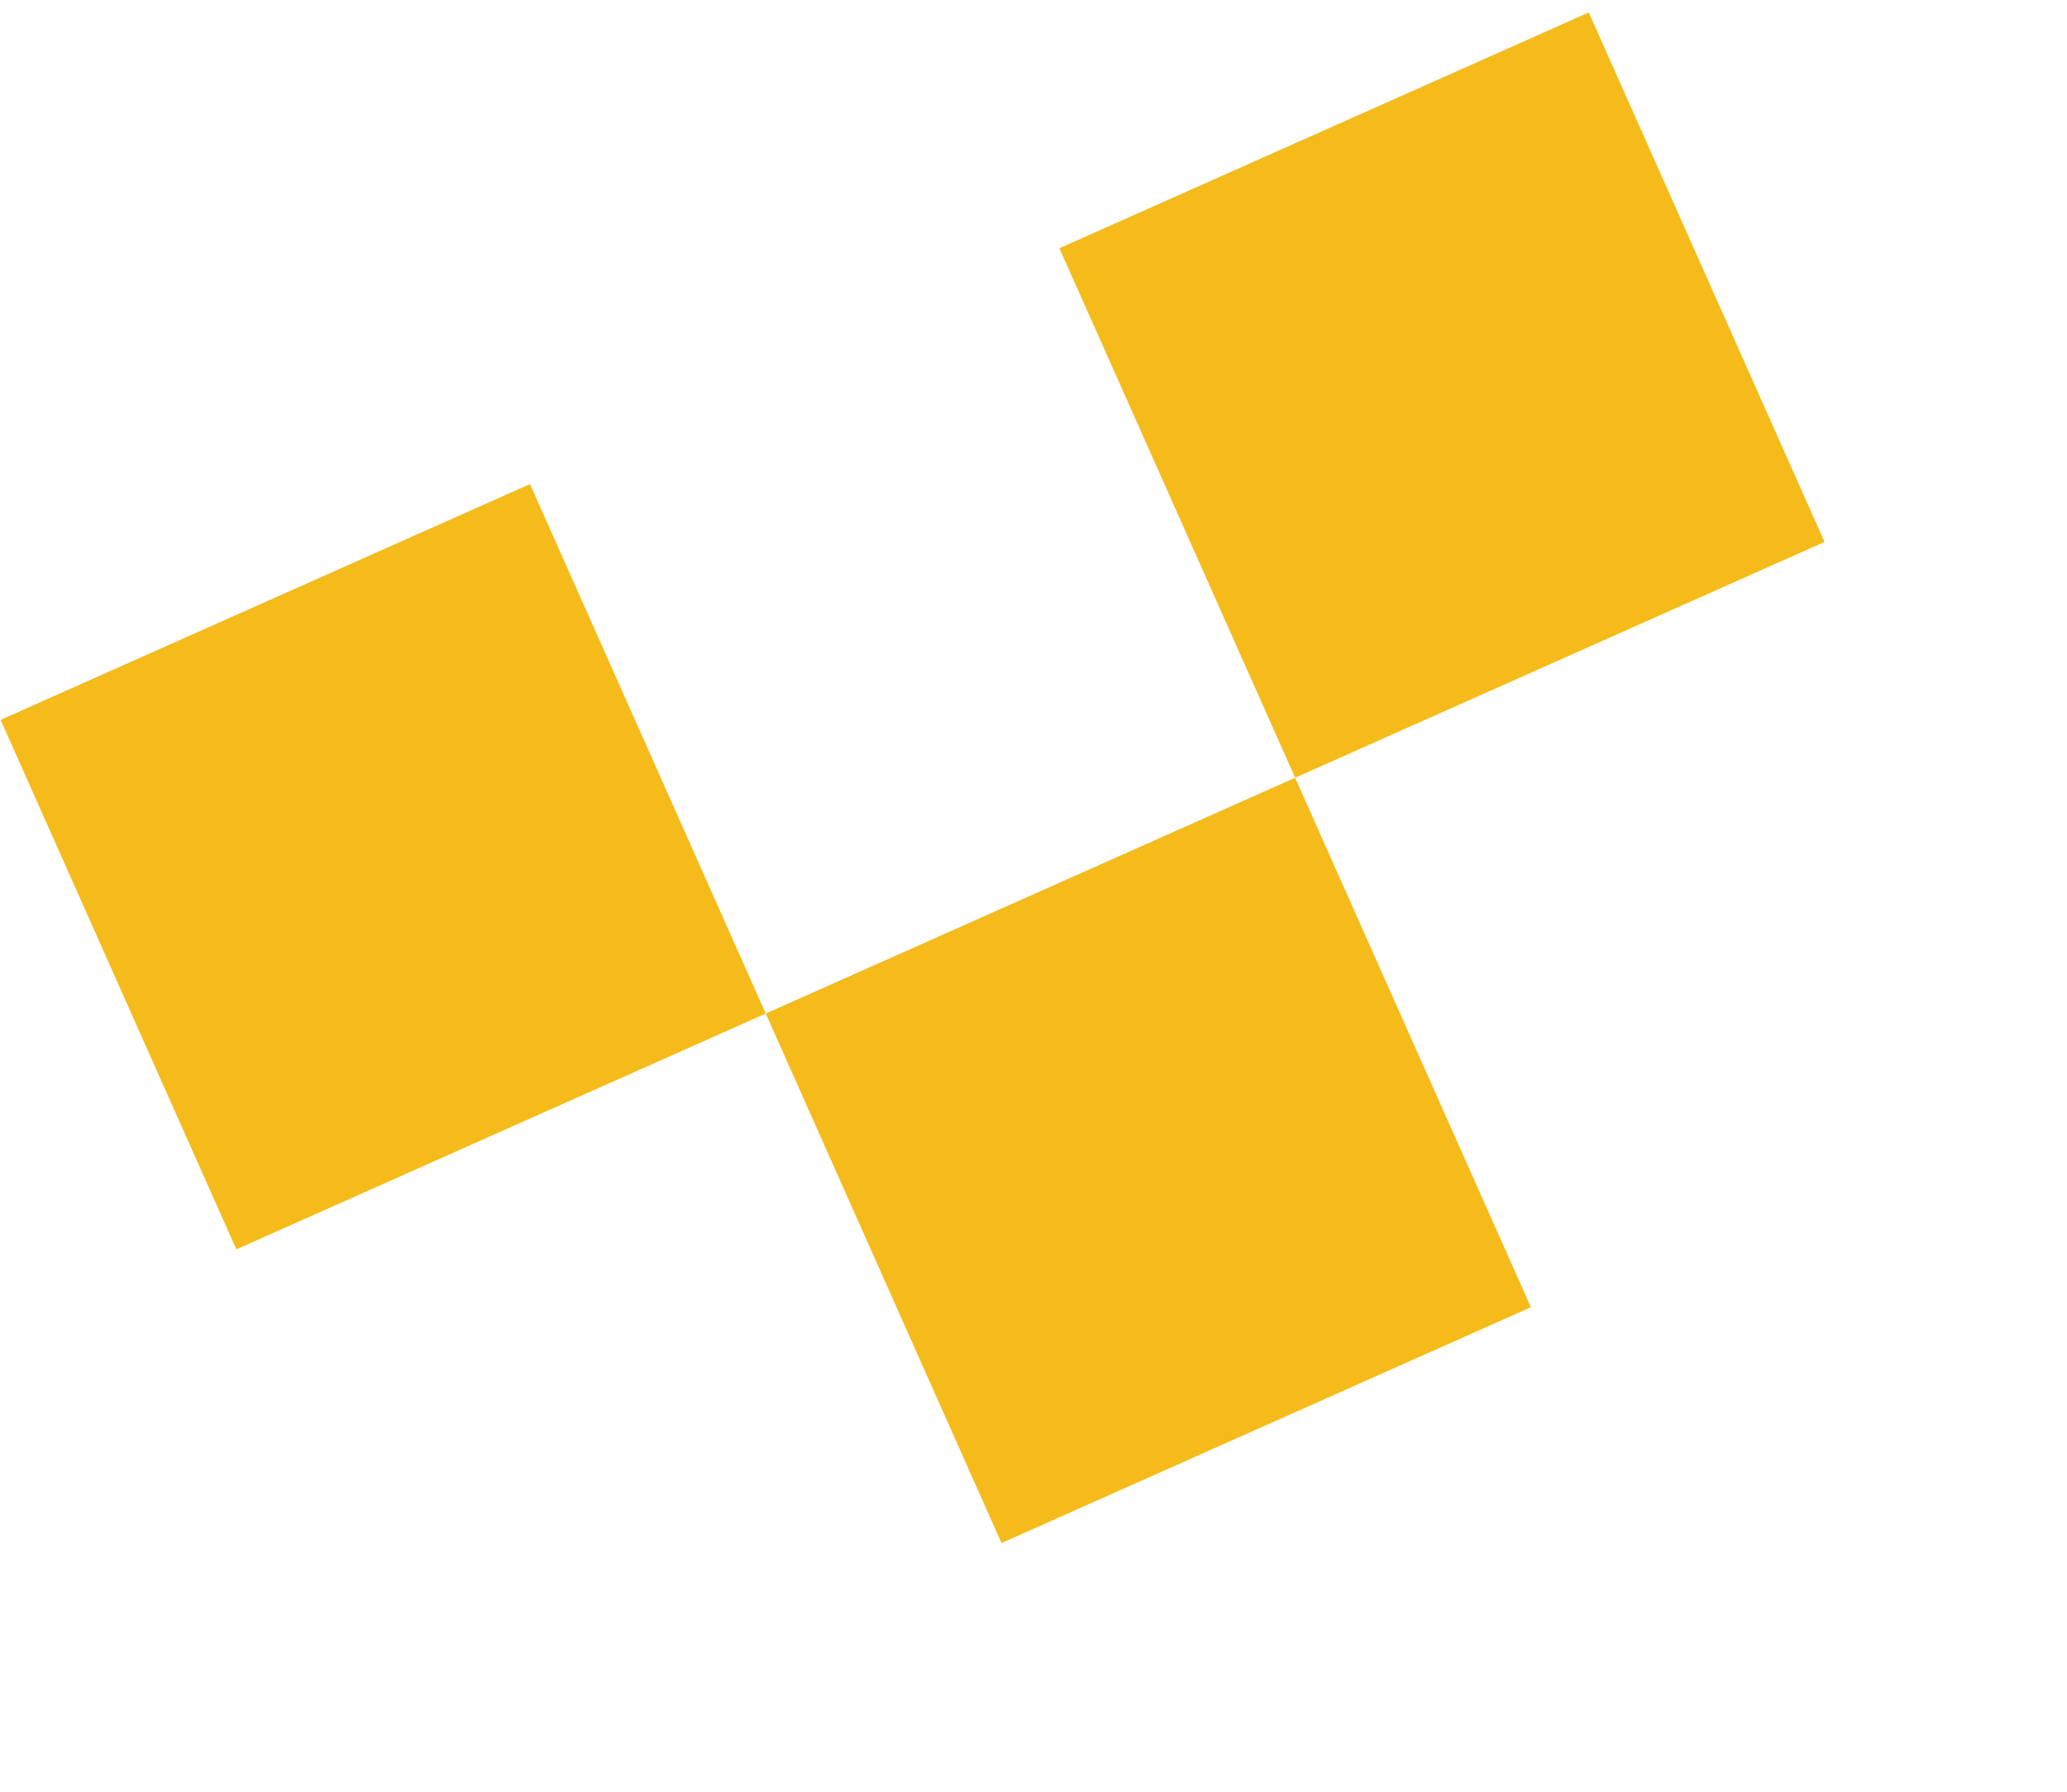
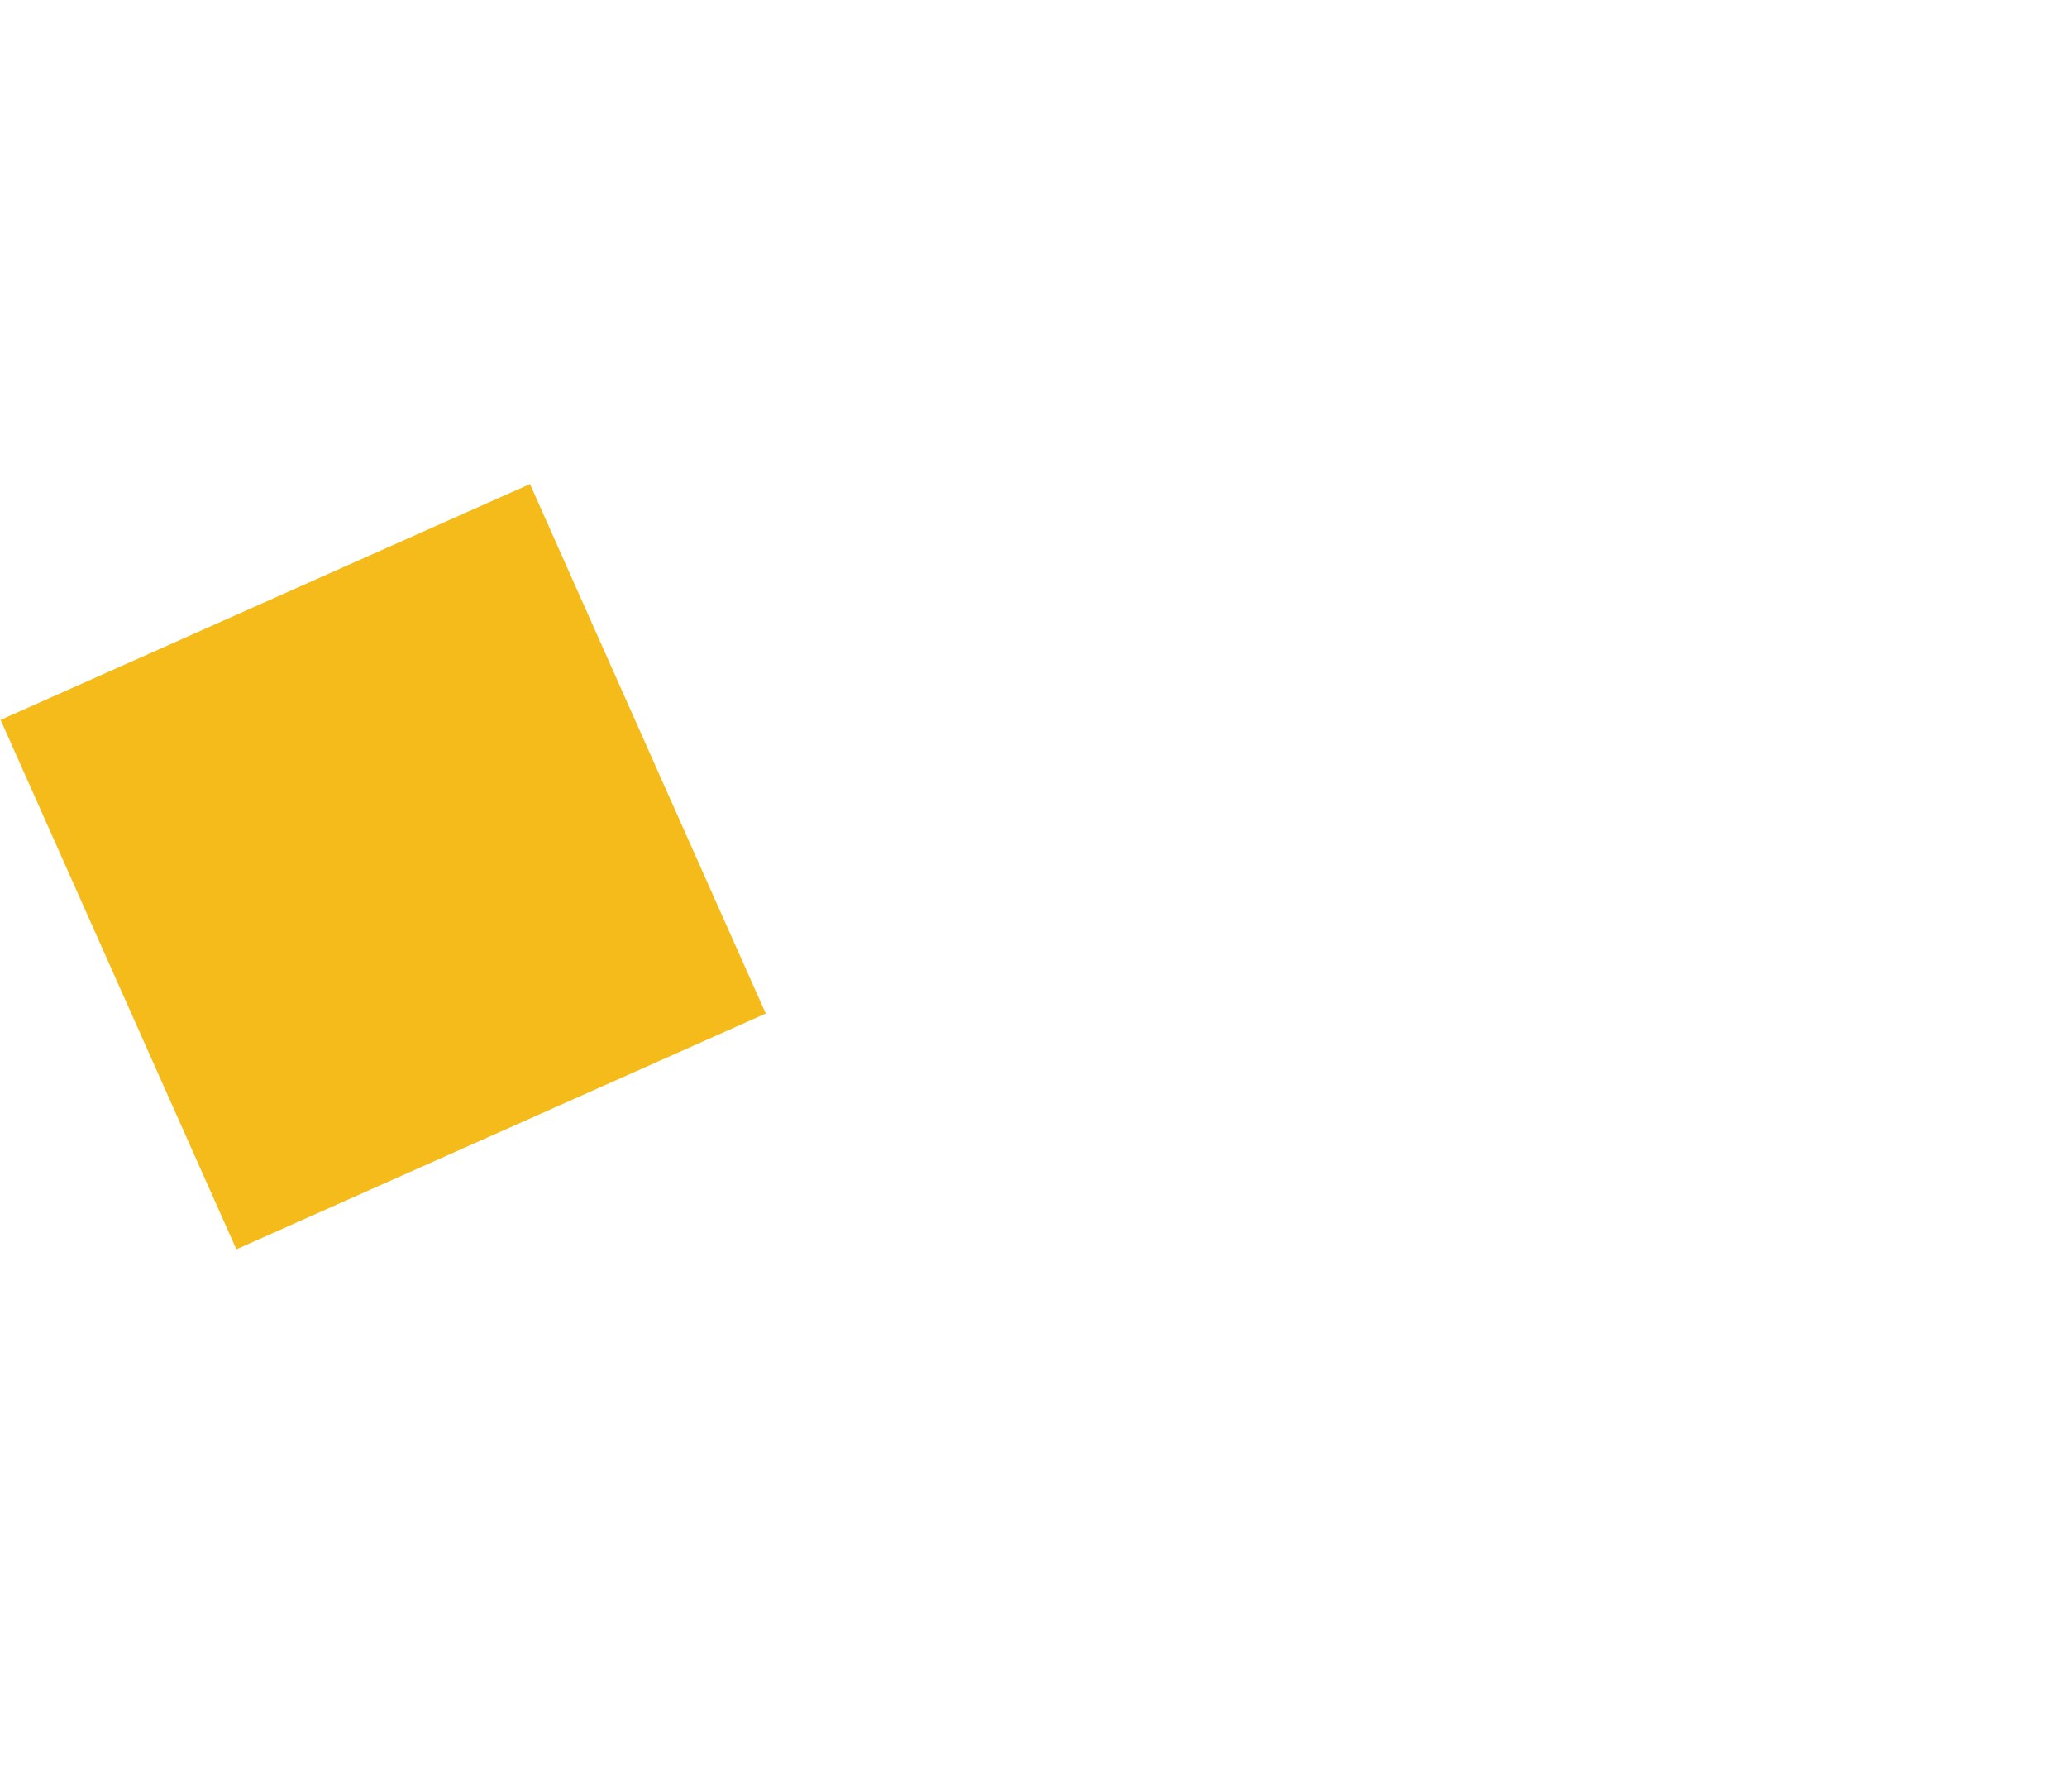
<svg xmlns="http://www.w3.org/2000/svg" width="135" height="117" viewBox="0 0 135 117" fill="none">
  <rect x="0.039" y="47.007" width="37.849" height="37.849" transform="rotate(-24.006 0.039 47.007)" fill="#F5BB1B" />
-   <rect x="69.191" y="16.21" width="37.849" height="37.849" transform="rotate(-24.006 69.191 16.21)" fill="#F5BB1B" />
-   <rect x="50.012" y="66.184" width="37.849" height="37.849" transform="rotate(-24.006 50.012 66.184)" fill="#F5BB1B" />
</svg>